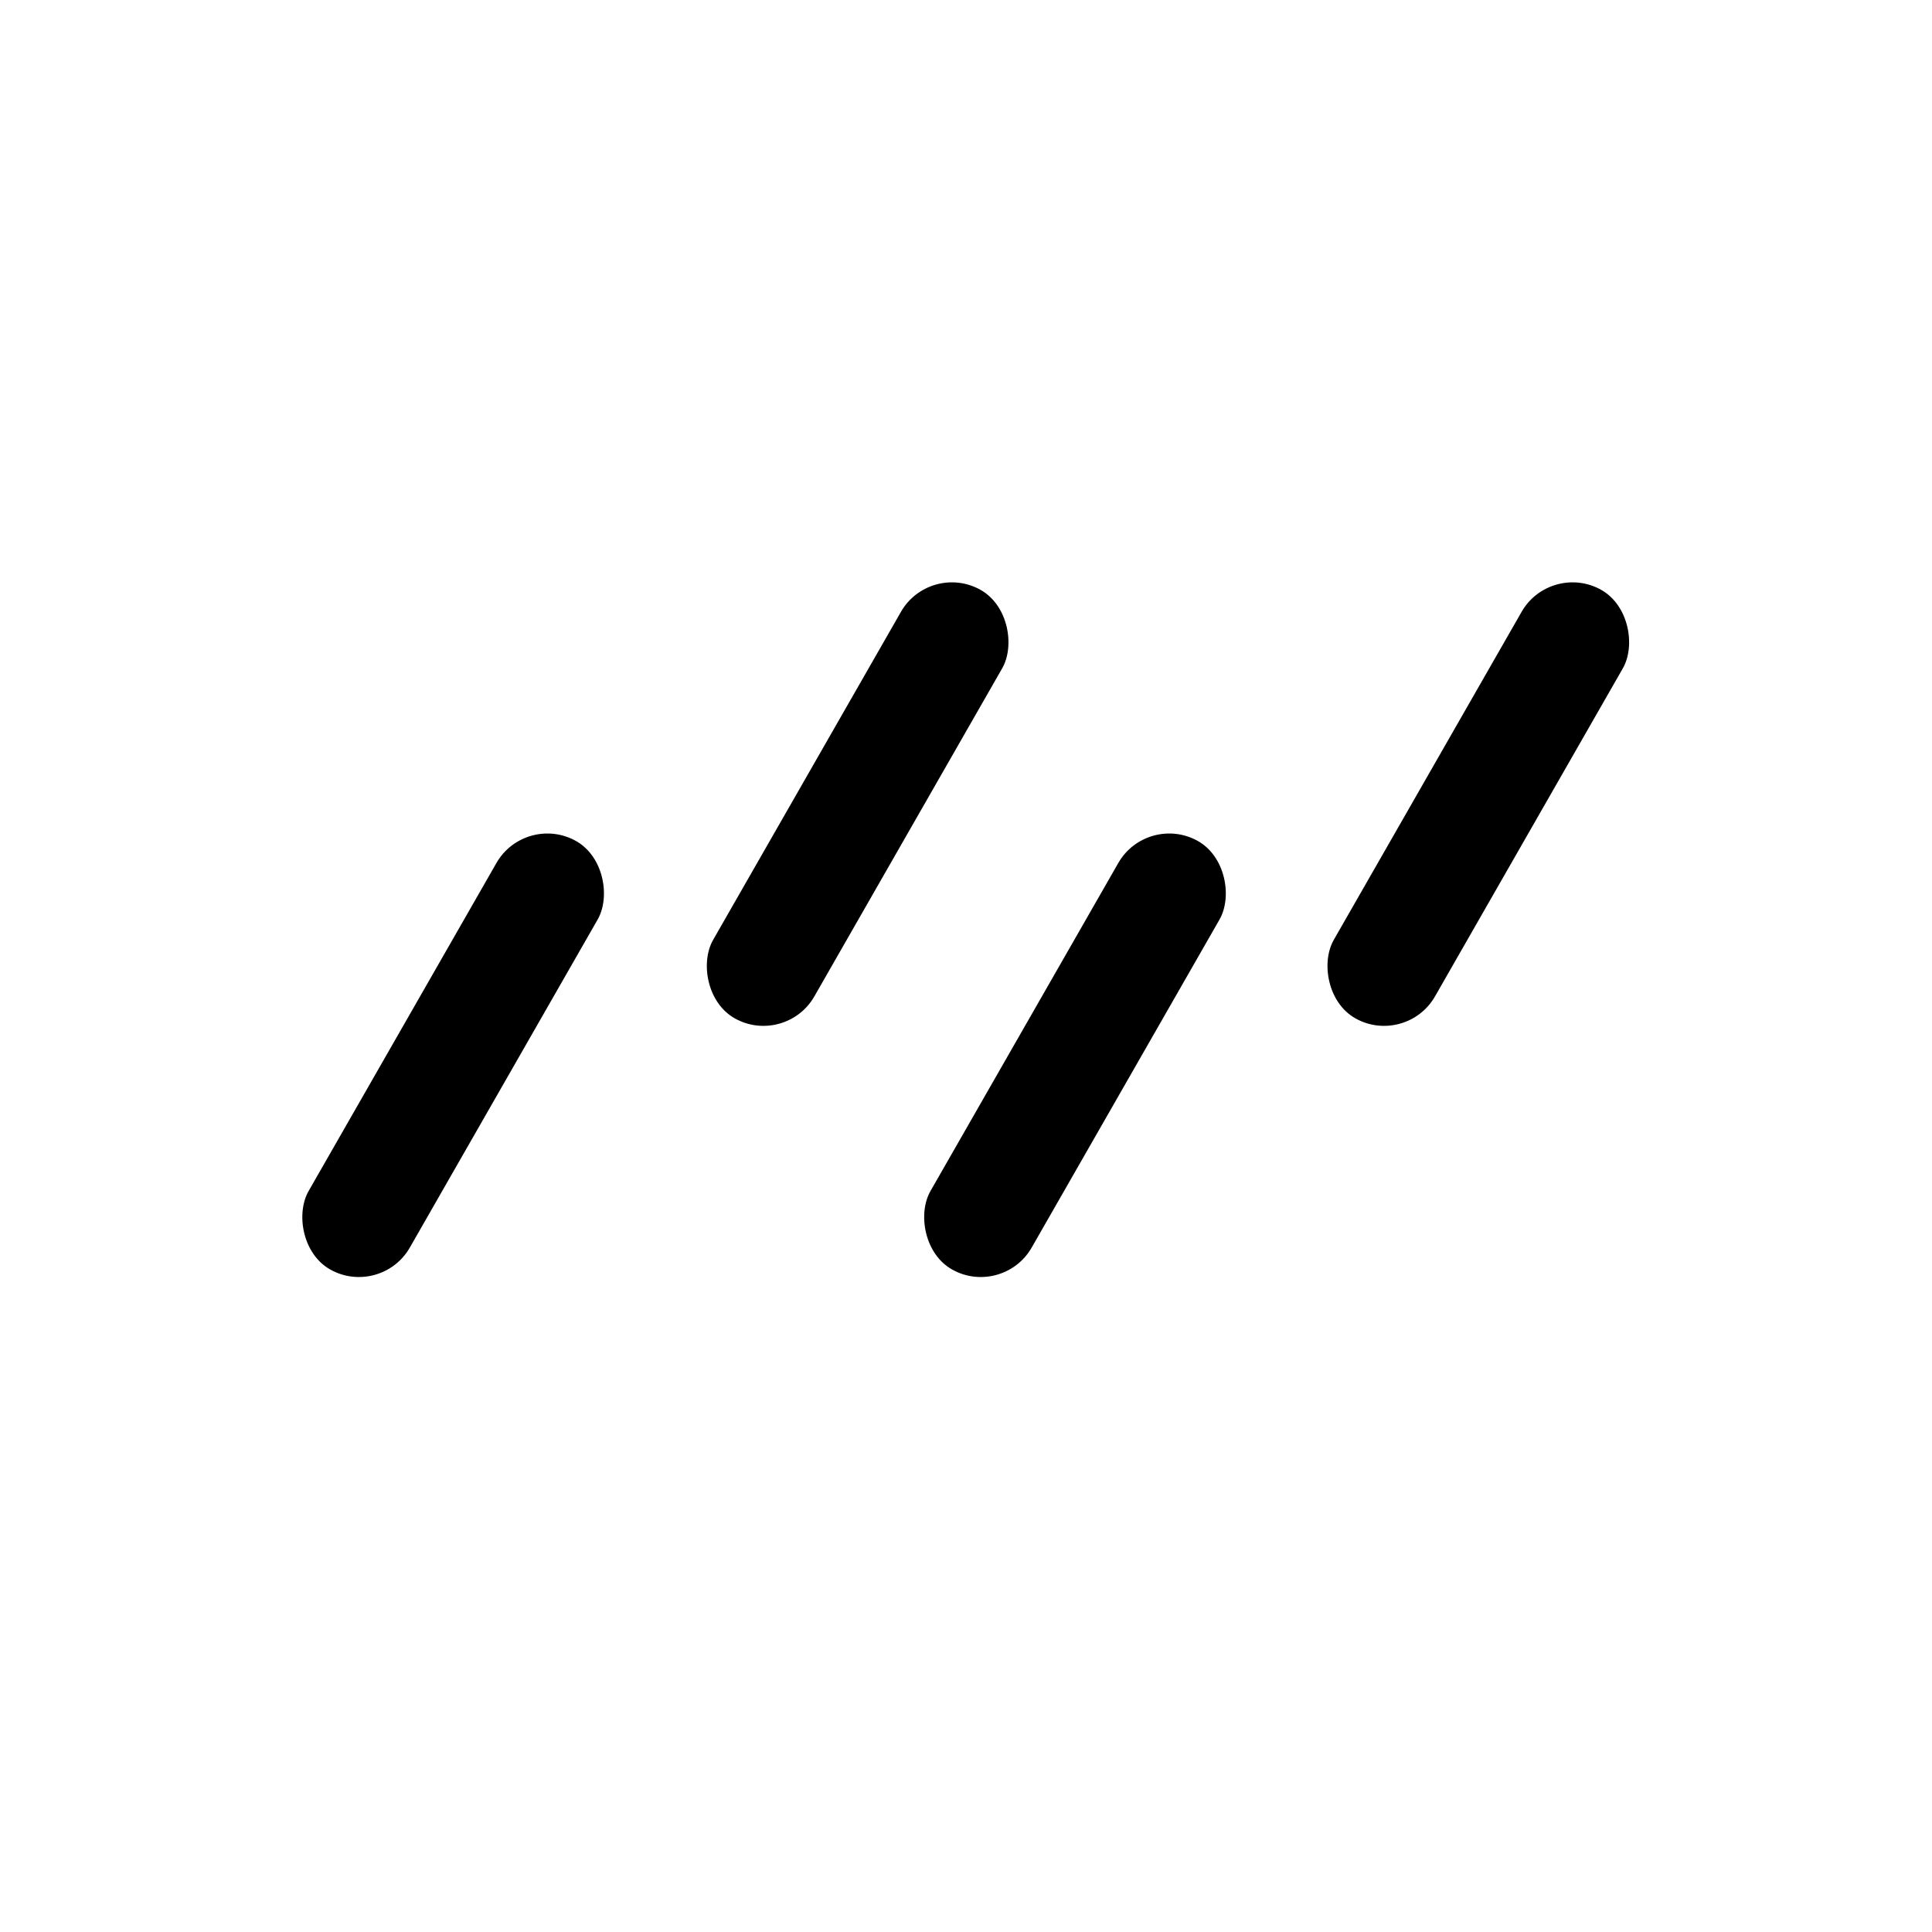
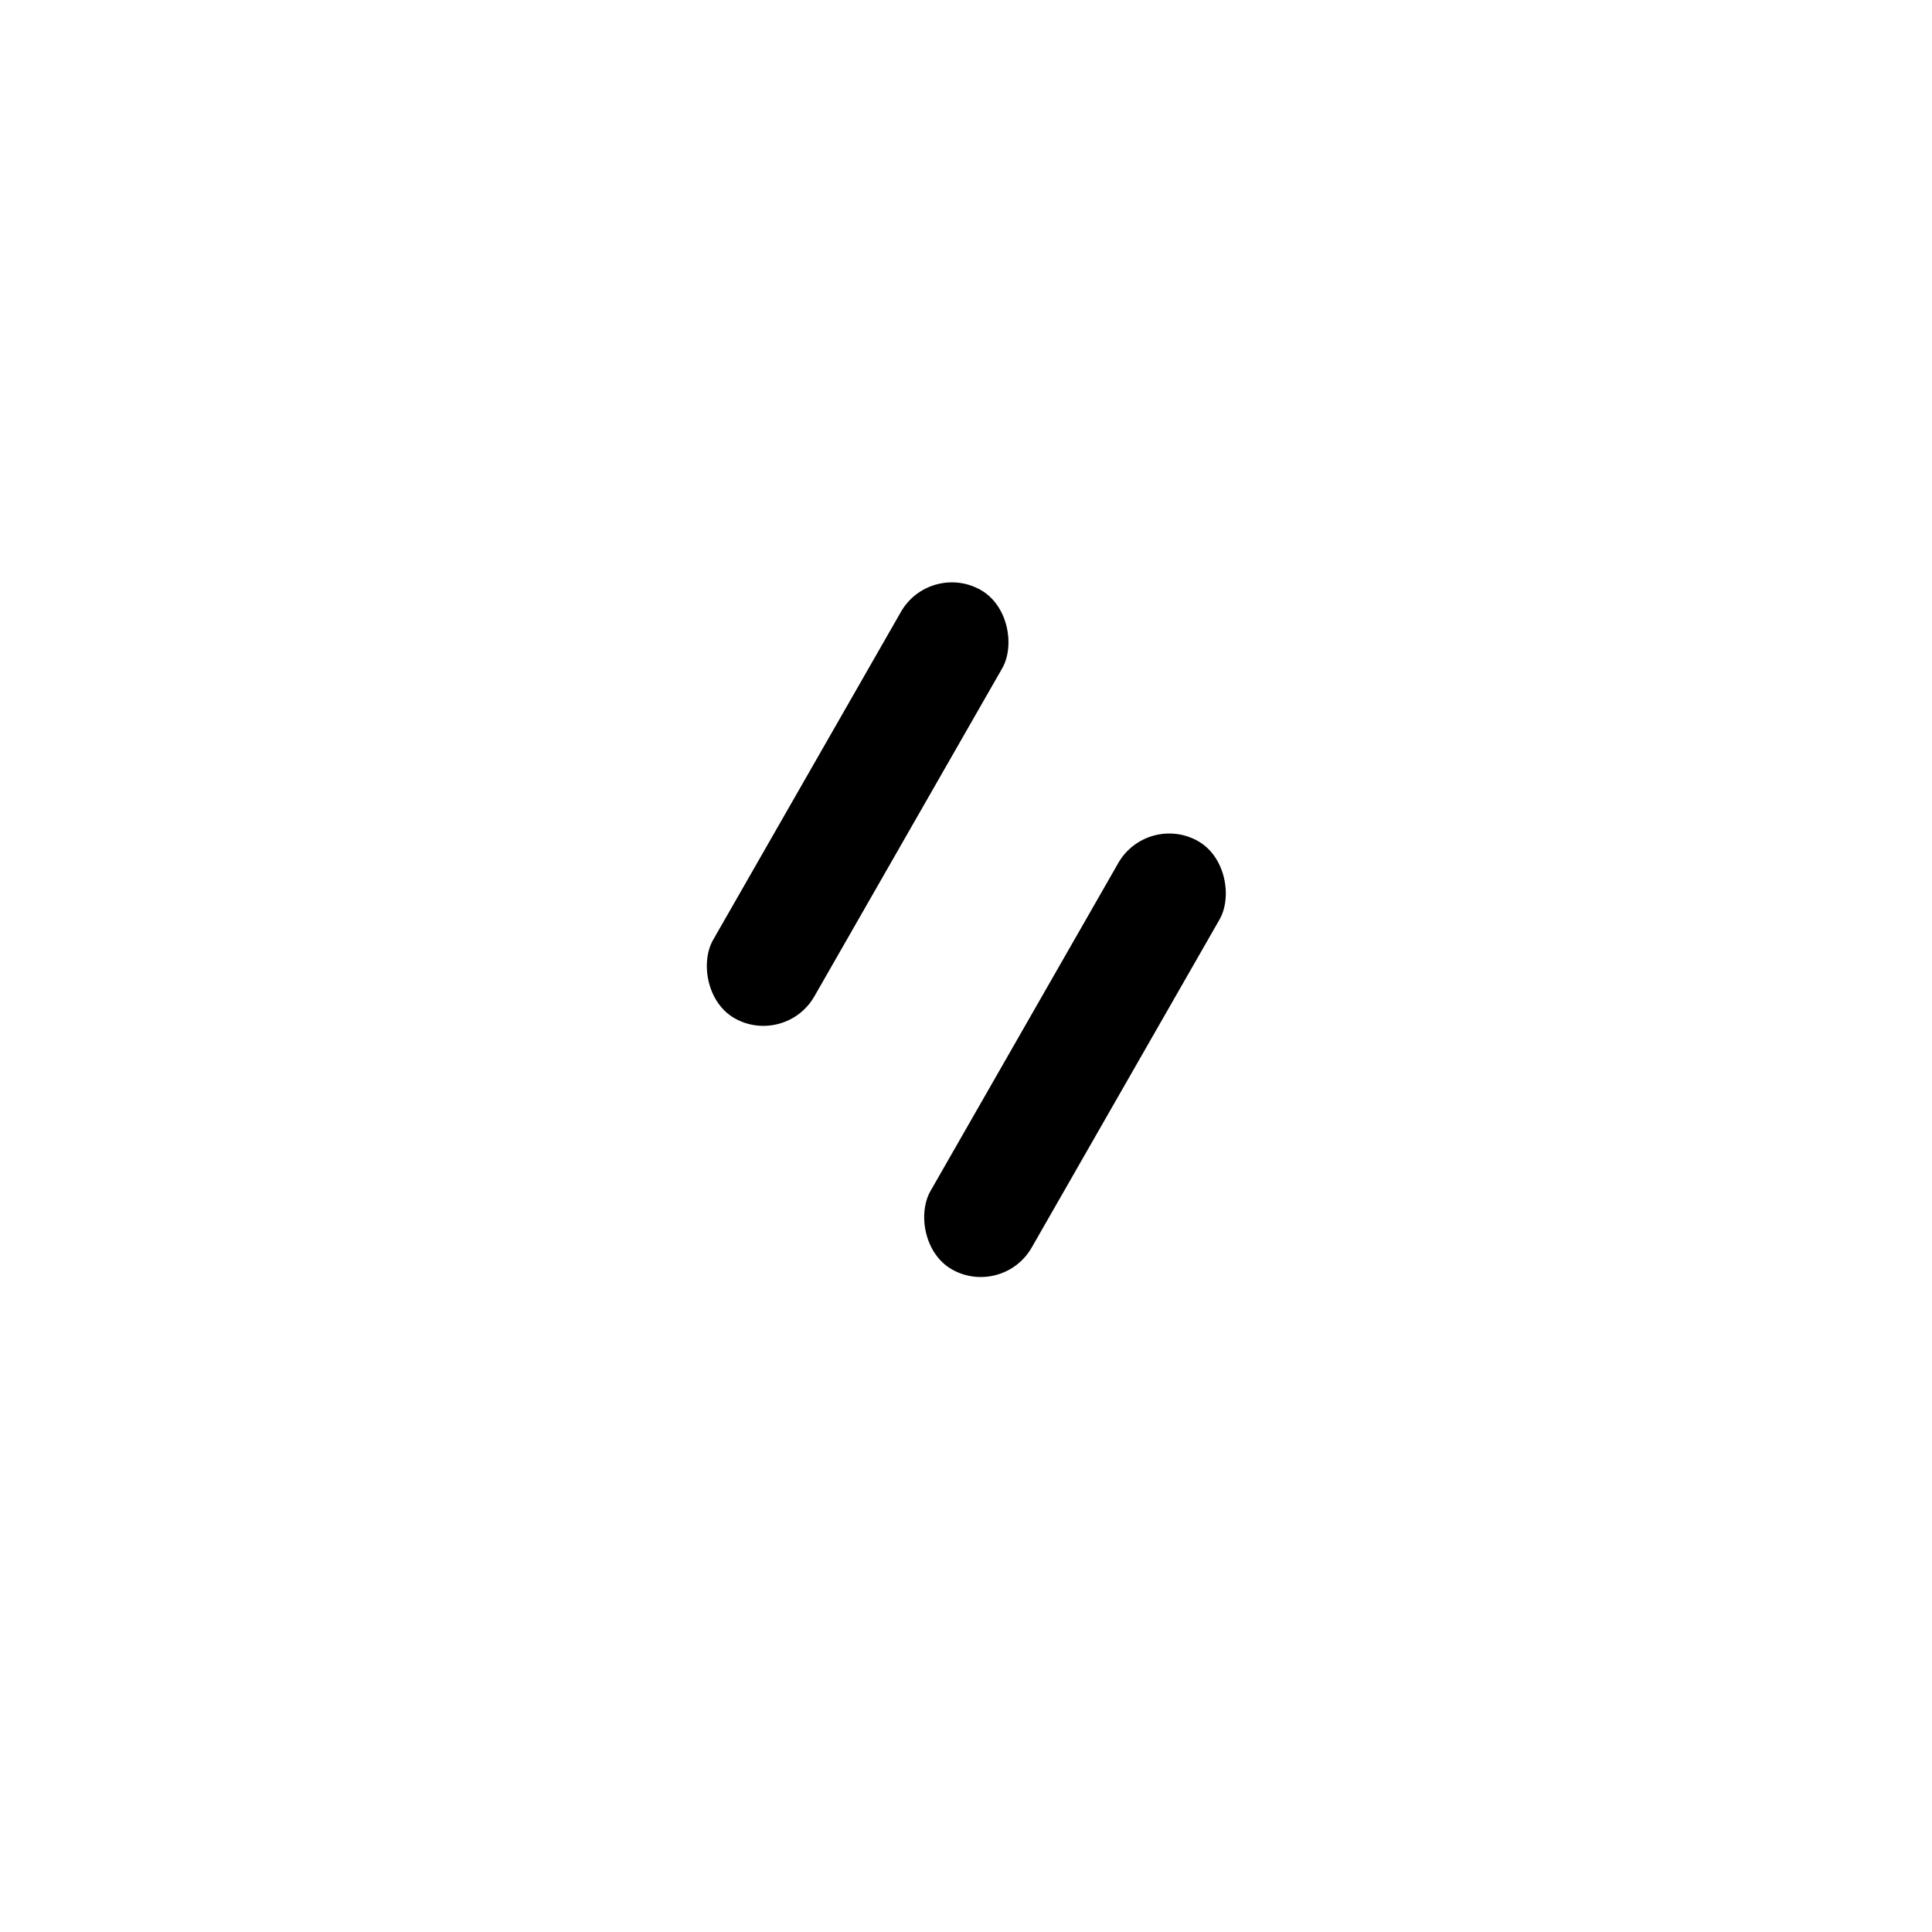
<svg xmlns="http://www.w3.org/2000/svg" fill="none" viewBox="0 0 160 160">
-   <rect width="9.6" height="40.9" fill="currentColor" rx="4.8" transform="matrix(.873 .488 -.497 .868 43.5 67.3)" />
  <rect width="9.6" height="40.9" fill="currentColor" rx="4.8" transform="matrix(.873 .488 -.497 .868 77 46.5)" />
-   <rect width="9.6" height="40.9" fill="currentColor" rx="4.8" transform="matrix(.873 .488 -.497 .868 128.4 46.5)" />
  <rect width="9.6" height="40.9" fill="currentColor" rx="4.8" transform="matrix(.873 .488 -.497 .868 95 67.3)" />
</svg>